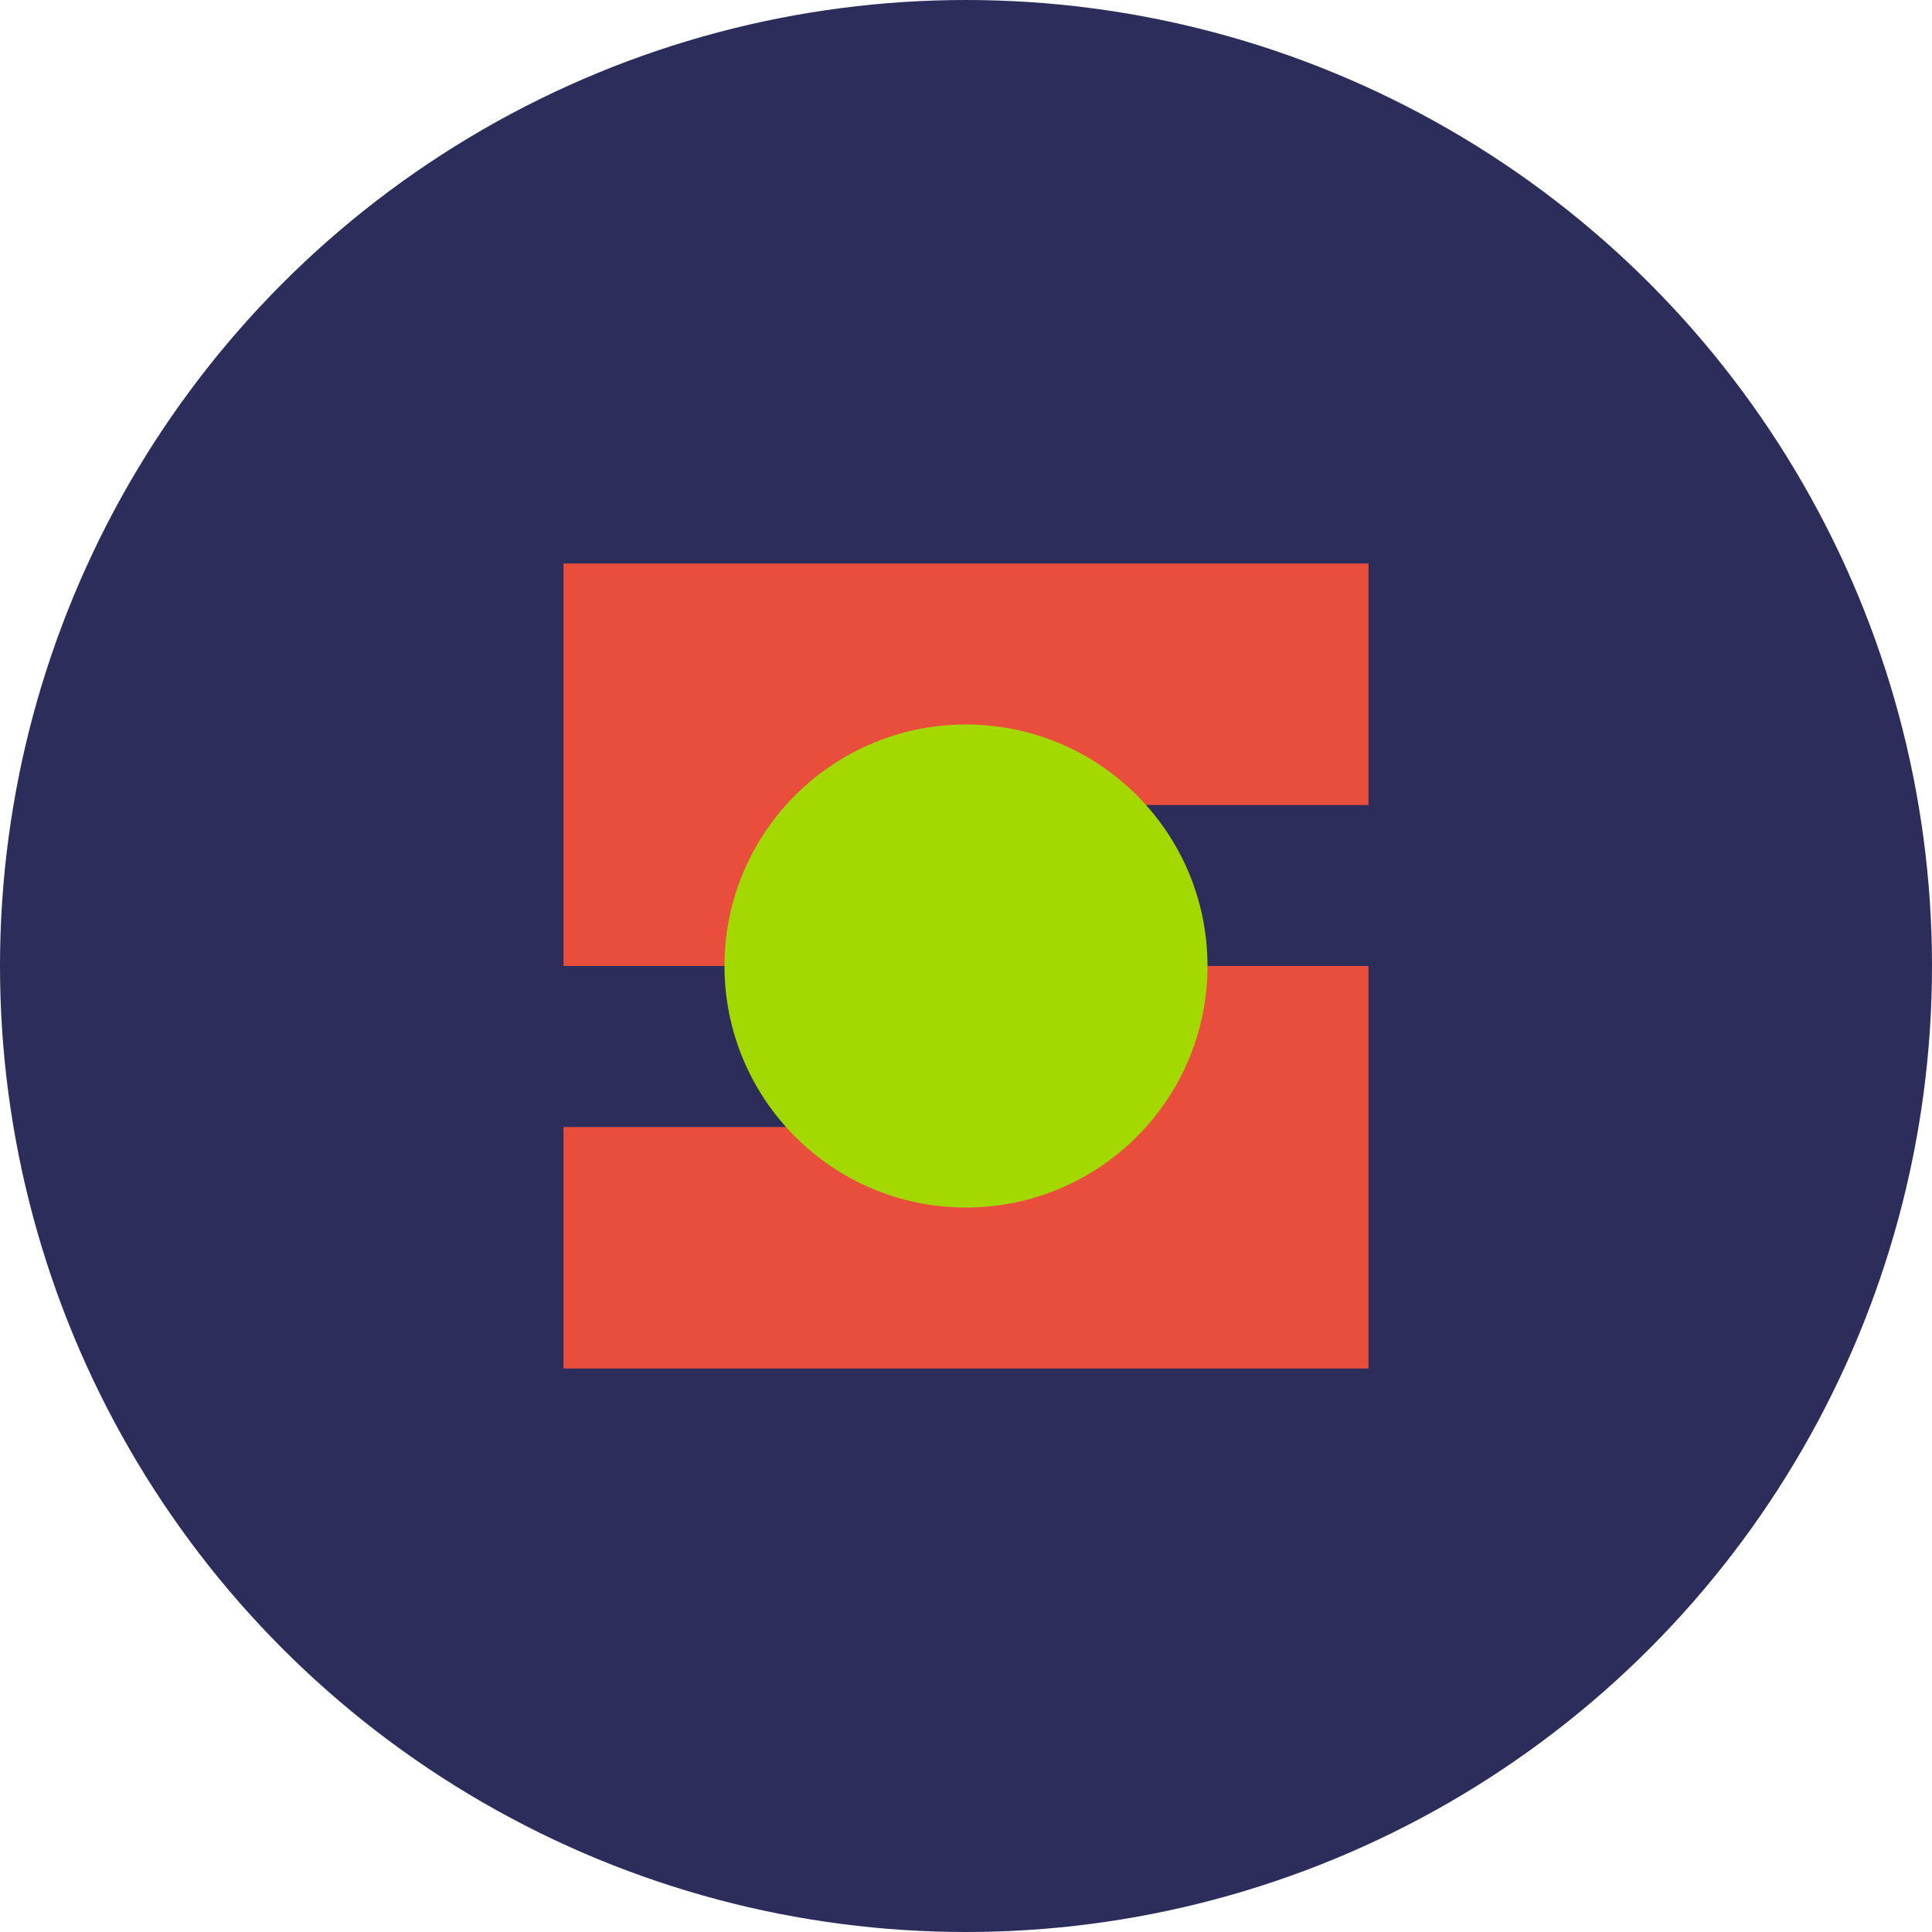
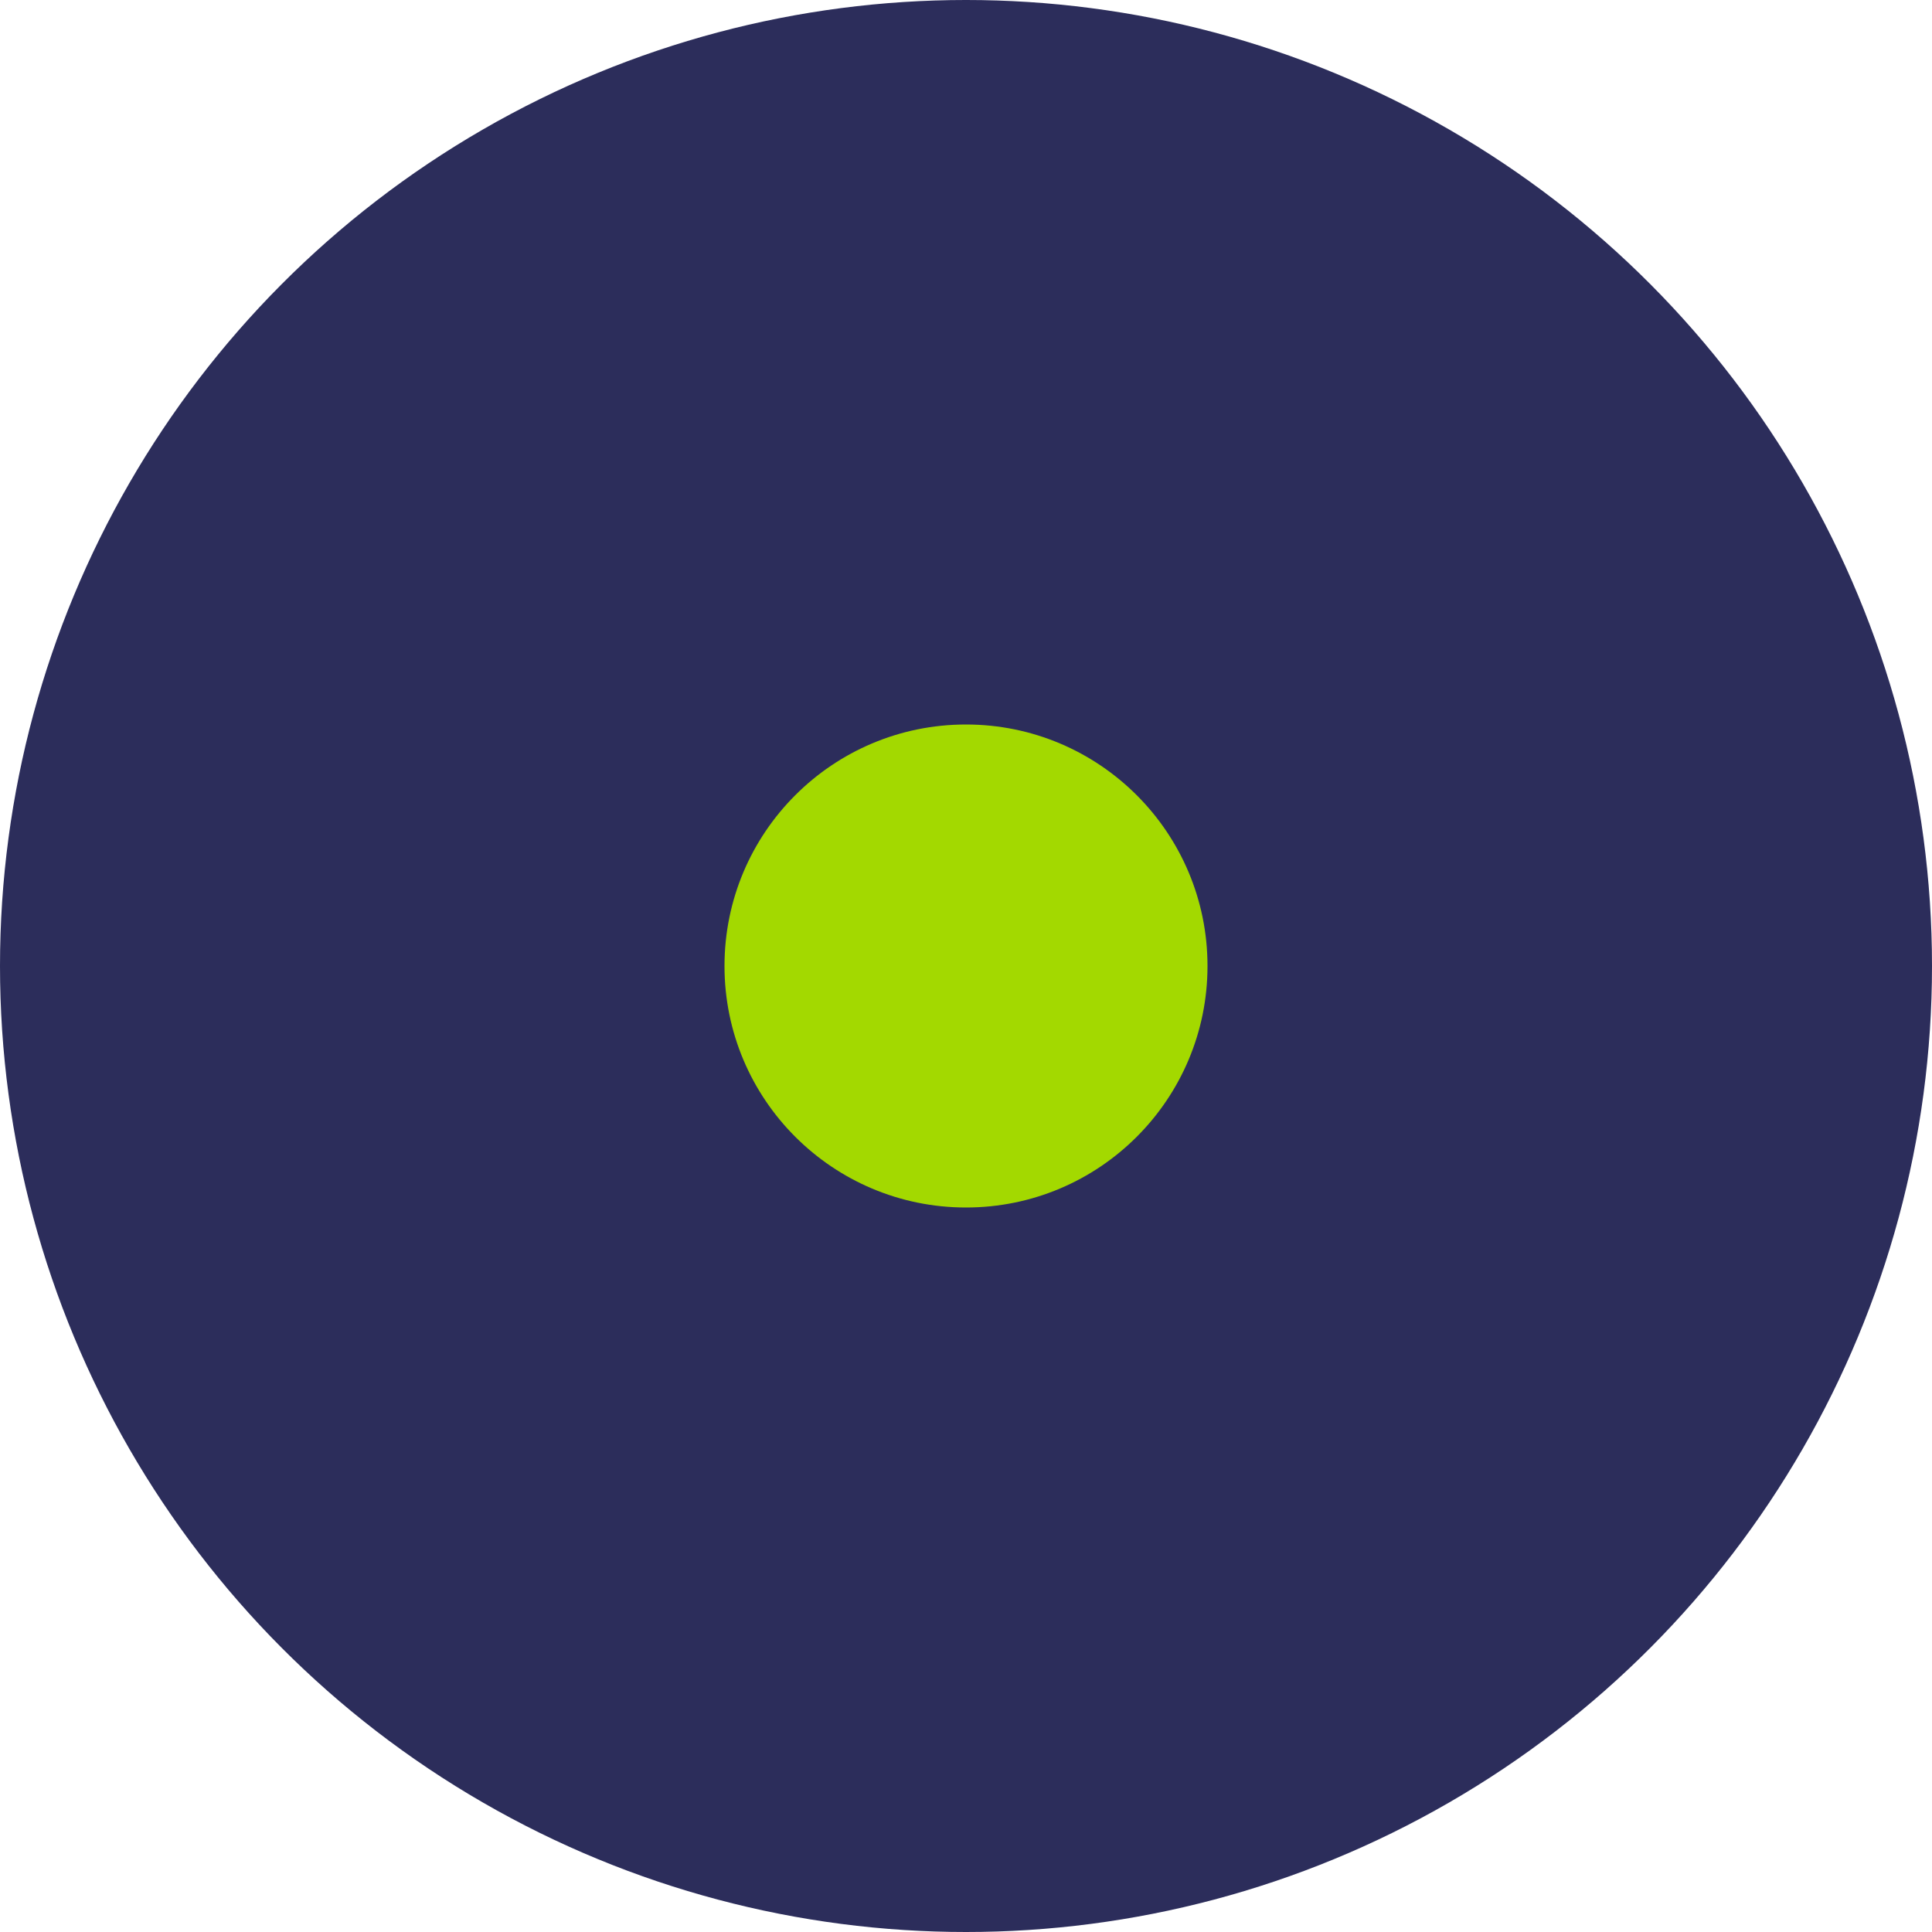
<svg xmlns="http://www.w3.org/2000/svg" viewBox="0 0 24 24" width="24" height="24">
  <circle cx="12" cy="12" r="12" fill="#2c2d5b" />
-   <path d="M7,7 L17,7 L17,10 L12,10 L12,12 L17,12 L17,17 L7,17 L7,14 L12,14 L12,12 L7,12 Z" fill="#e94e3d" />
  <circle cx="12" cy="12" r="3" fill="#a3d900" />
</svg>